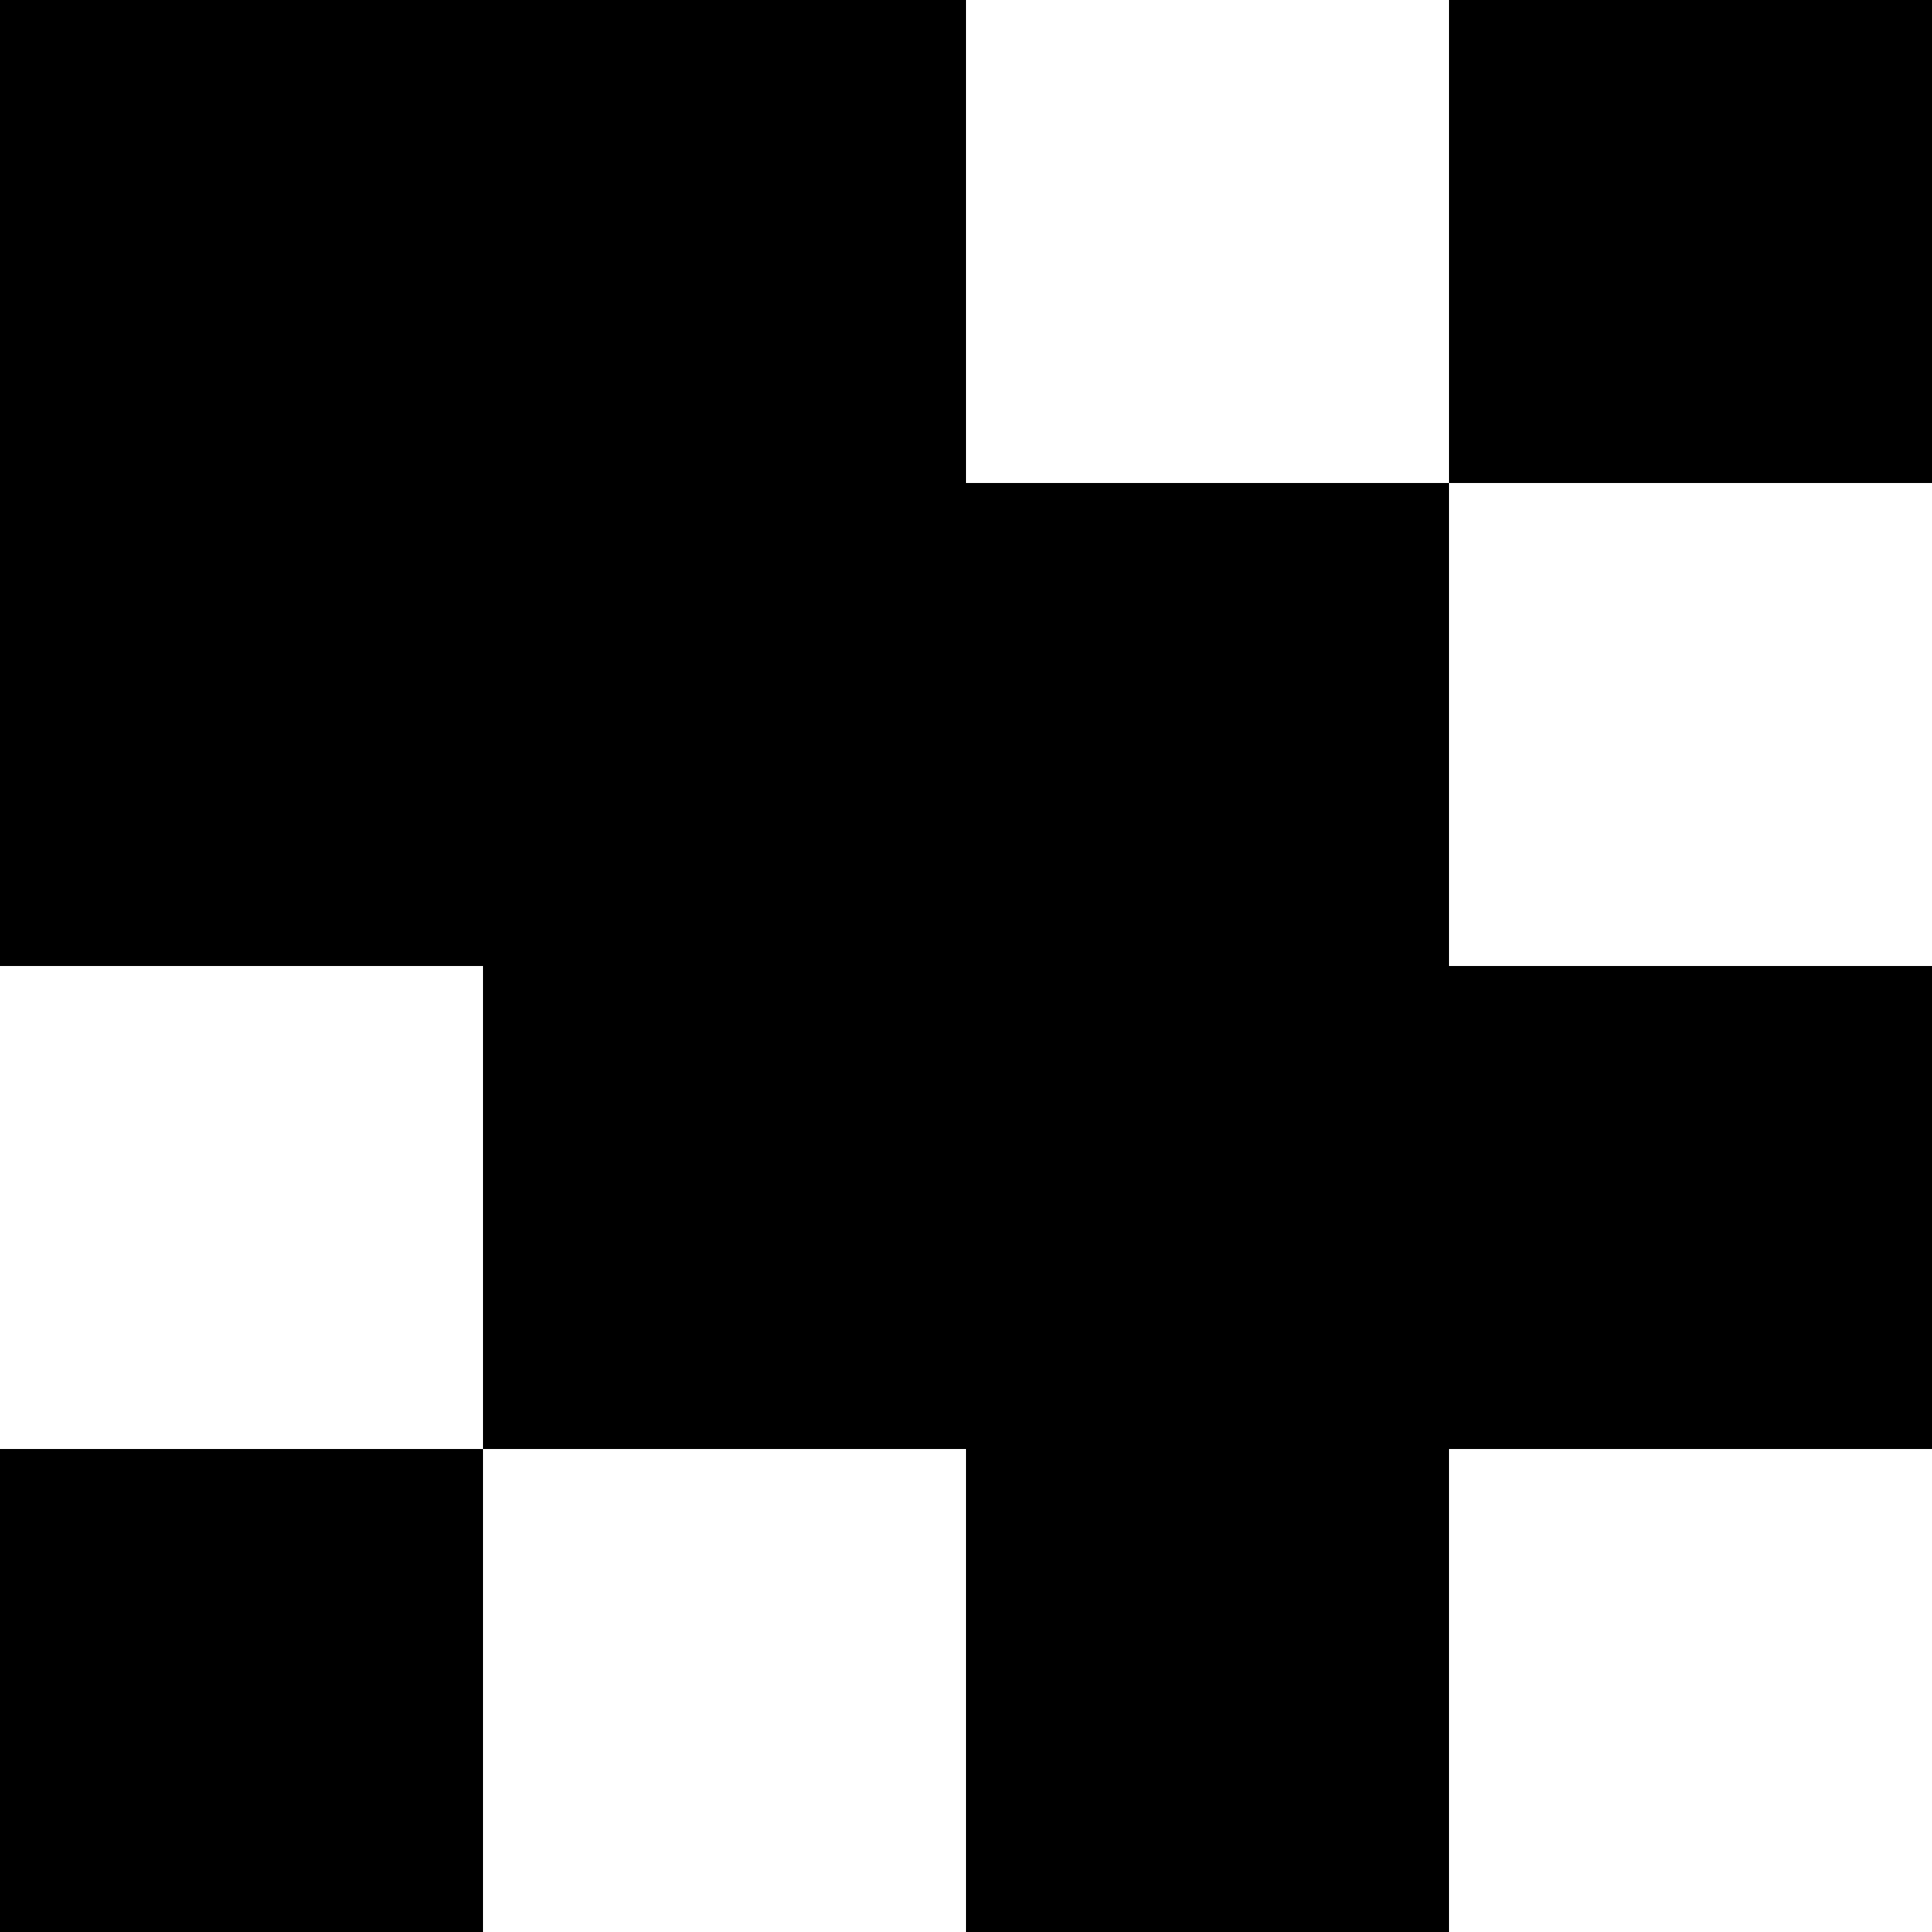
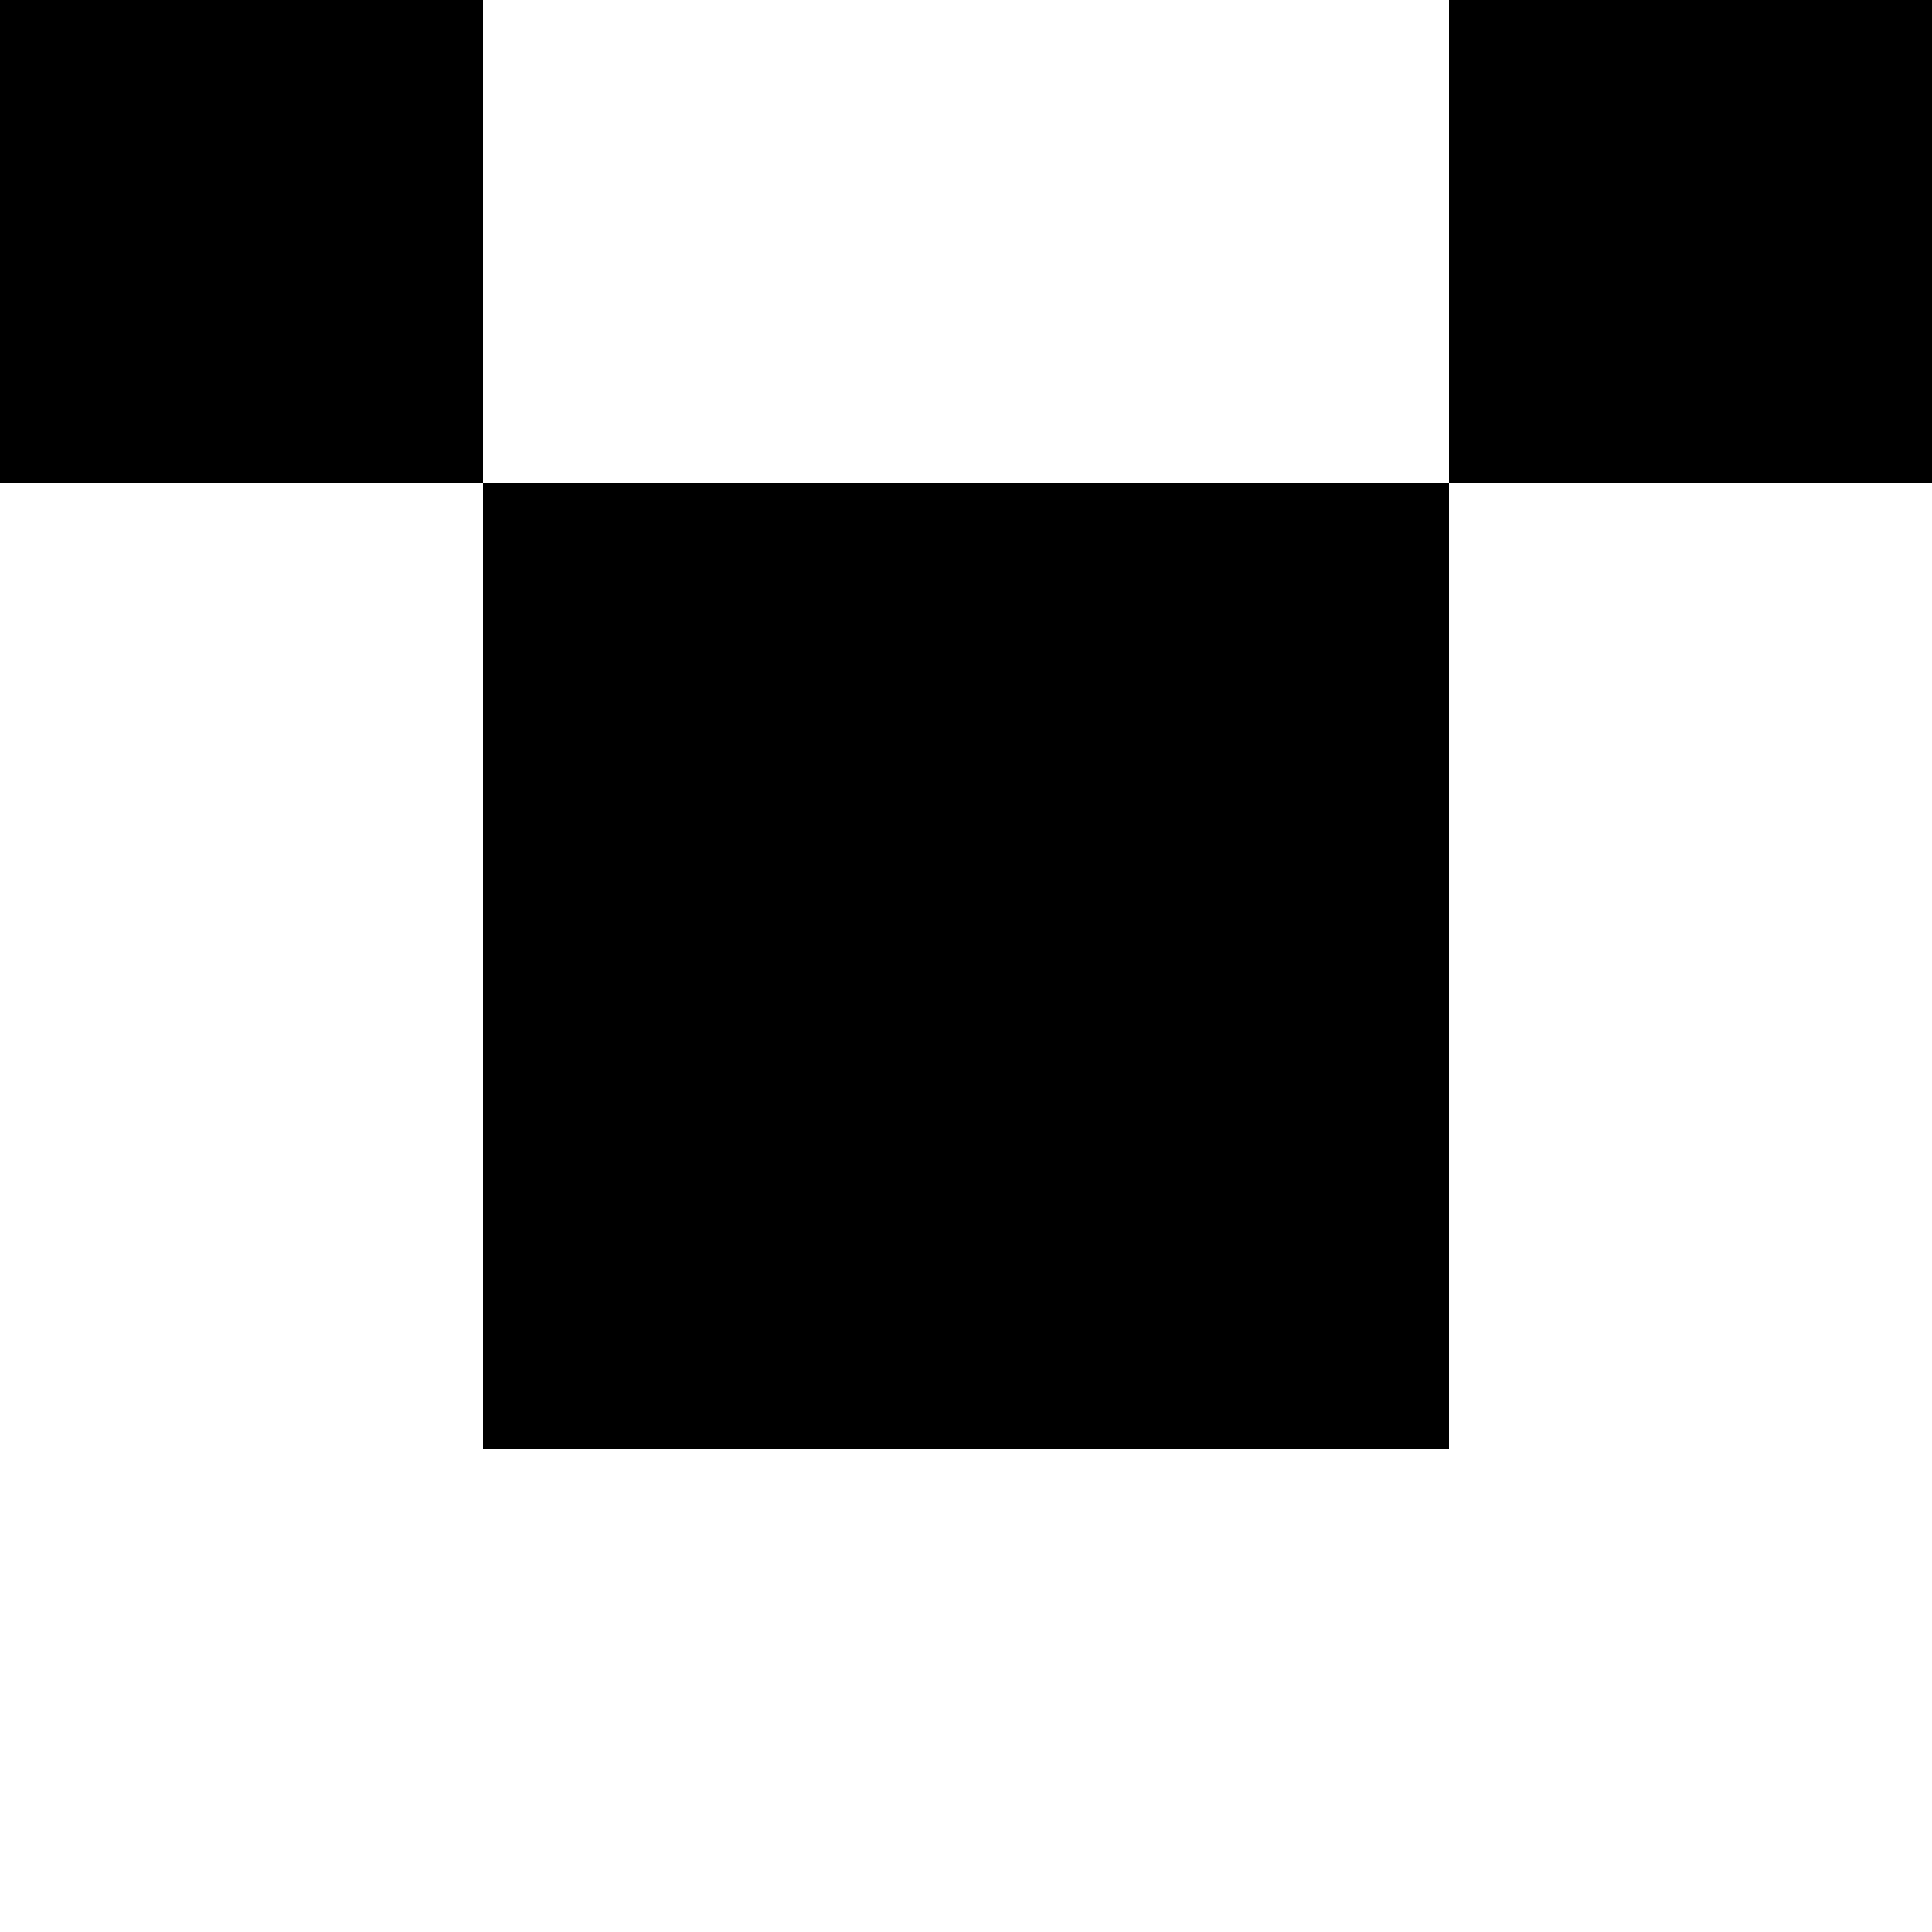
<svg xmlns="http://www.w3.org/2000/svg" width="124" height="124" viewBox="0 0 124 124" fill="none">
  <rect x="124" width="31" height="31" transform="rotate(90 124 0)" fill="black" />
  <rect x="124" width="31" height="31" transform="rotate(90 124 0)" fill="black" />
-   <rect x="93" y="93" width="31" height="31" transform="rotate(90 93 93)" fill="black" />
-   <rect x="31" y="31" width="31" height="31" transform="rotate(90 31 31)" fill="black" />
-   <rect x="31" y="93" width="31" height="31" transform="rotate(90 31 93)" fill="black" />
  <rect x="93" y="31" width="31" height="31" transform="rotate(90 93 31)" fill="black" />
-   <rect x="62" width="31" height="31" transform="rotate(90 62 0)" fill="black" />
  <rect x="93" y="62" width="31" height="31" transform="rotate(90 93 62)" fill="black" />
  <rect x="62" y="31" width="31" height="31" transform="rotate(90 62 31)" fill="black" />
  <rect x="62" y="62" width="31" height="31" transform="rotate(90 62 62)" fill="black" />
  <rect x="31" width="31" height="31" transform="rotate(90 31 0)" fill="black" />
-   <rect x="124" y="62" width="31" height="31" transform="rotate(90 124 62)" fill="black" />
</svg>